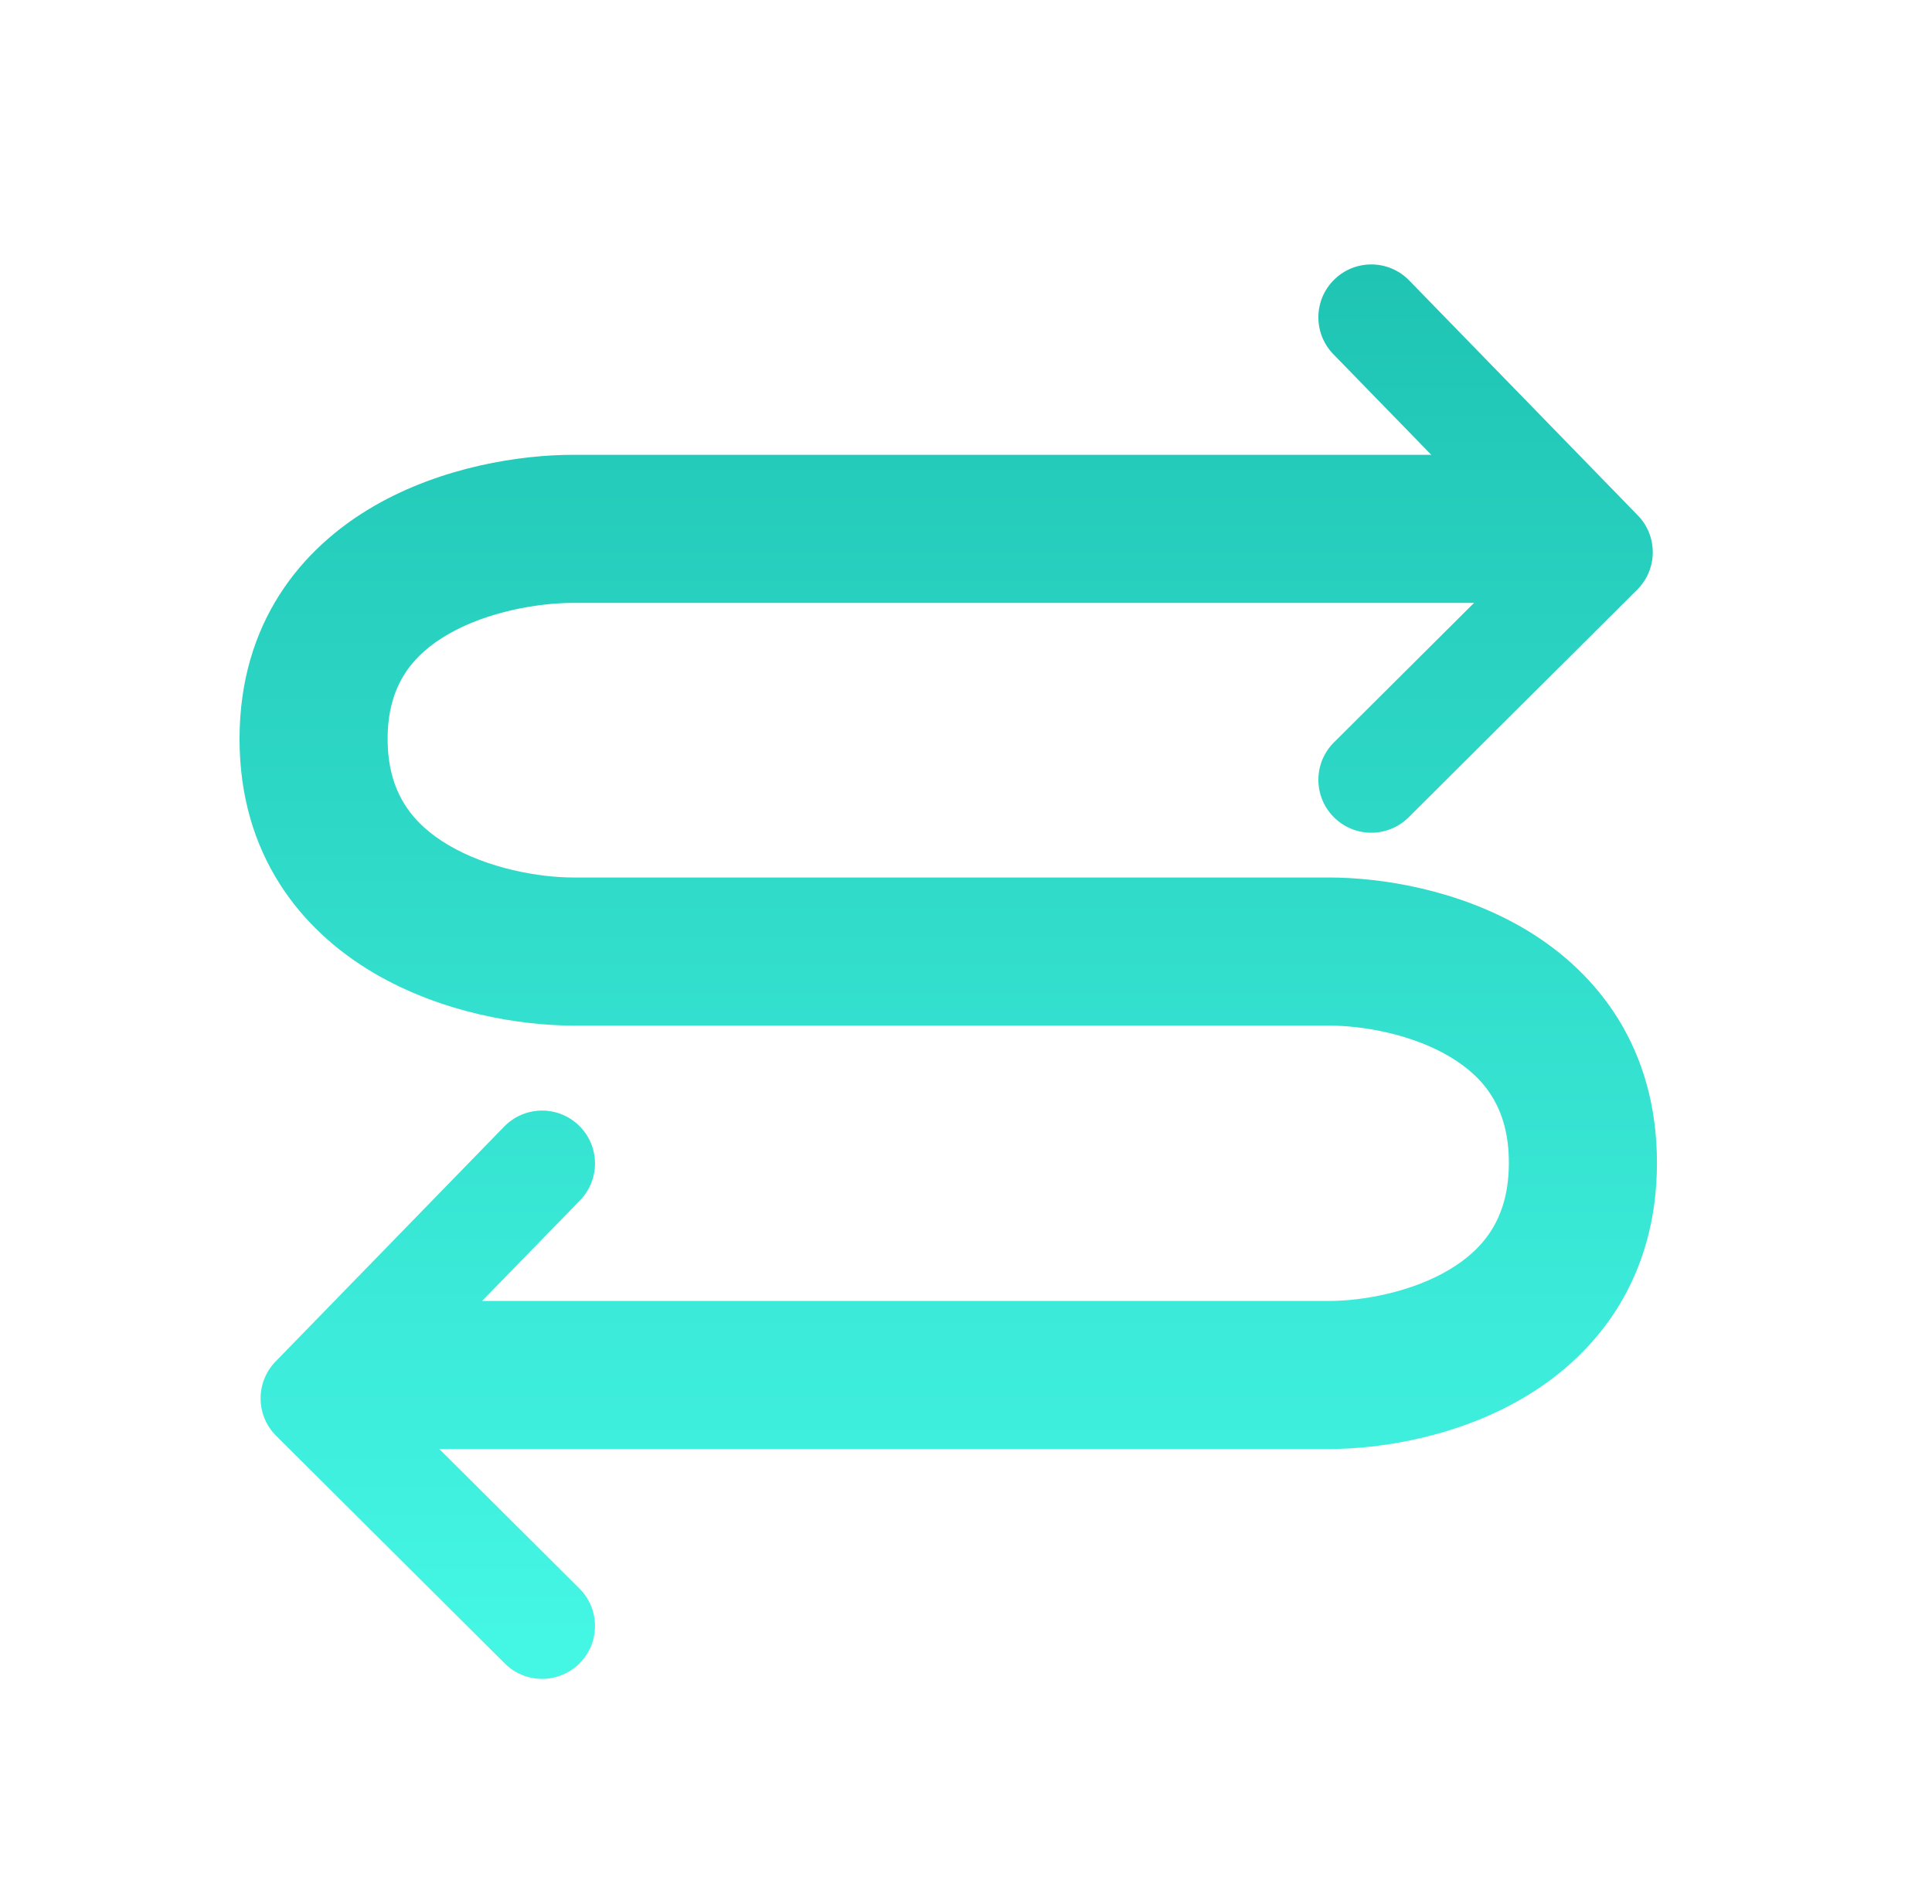
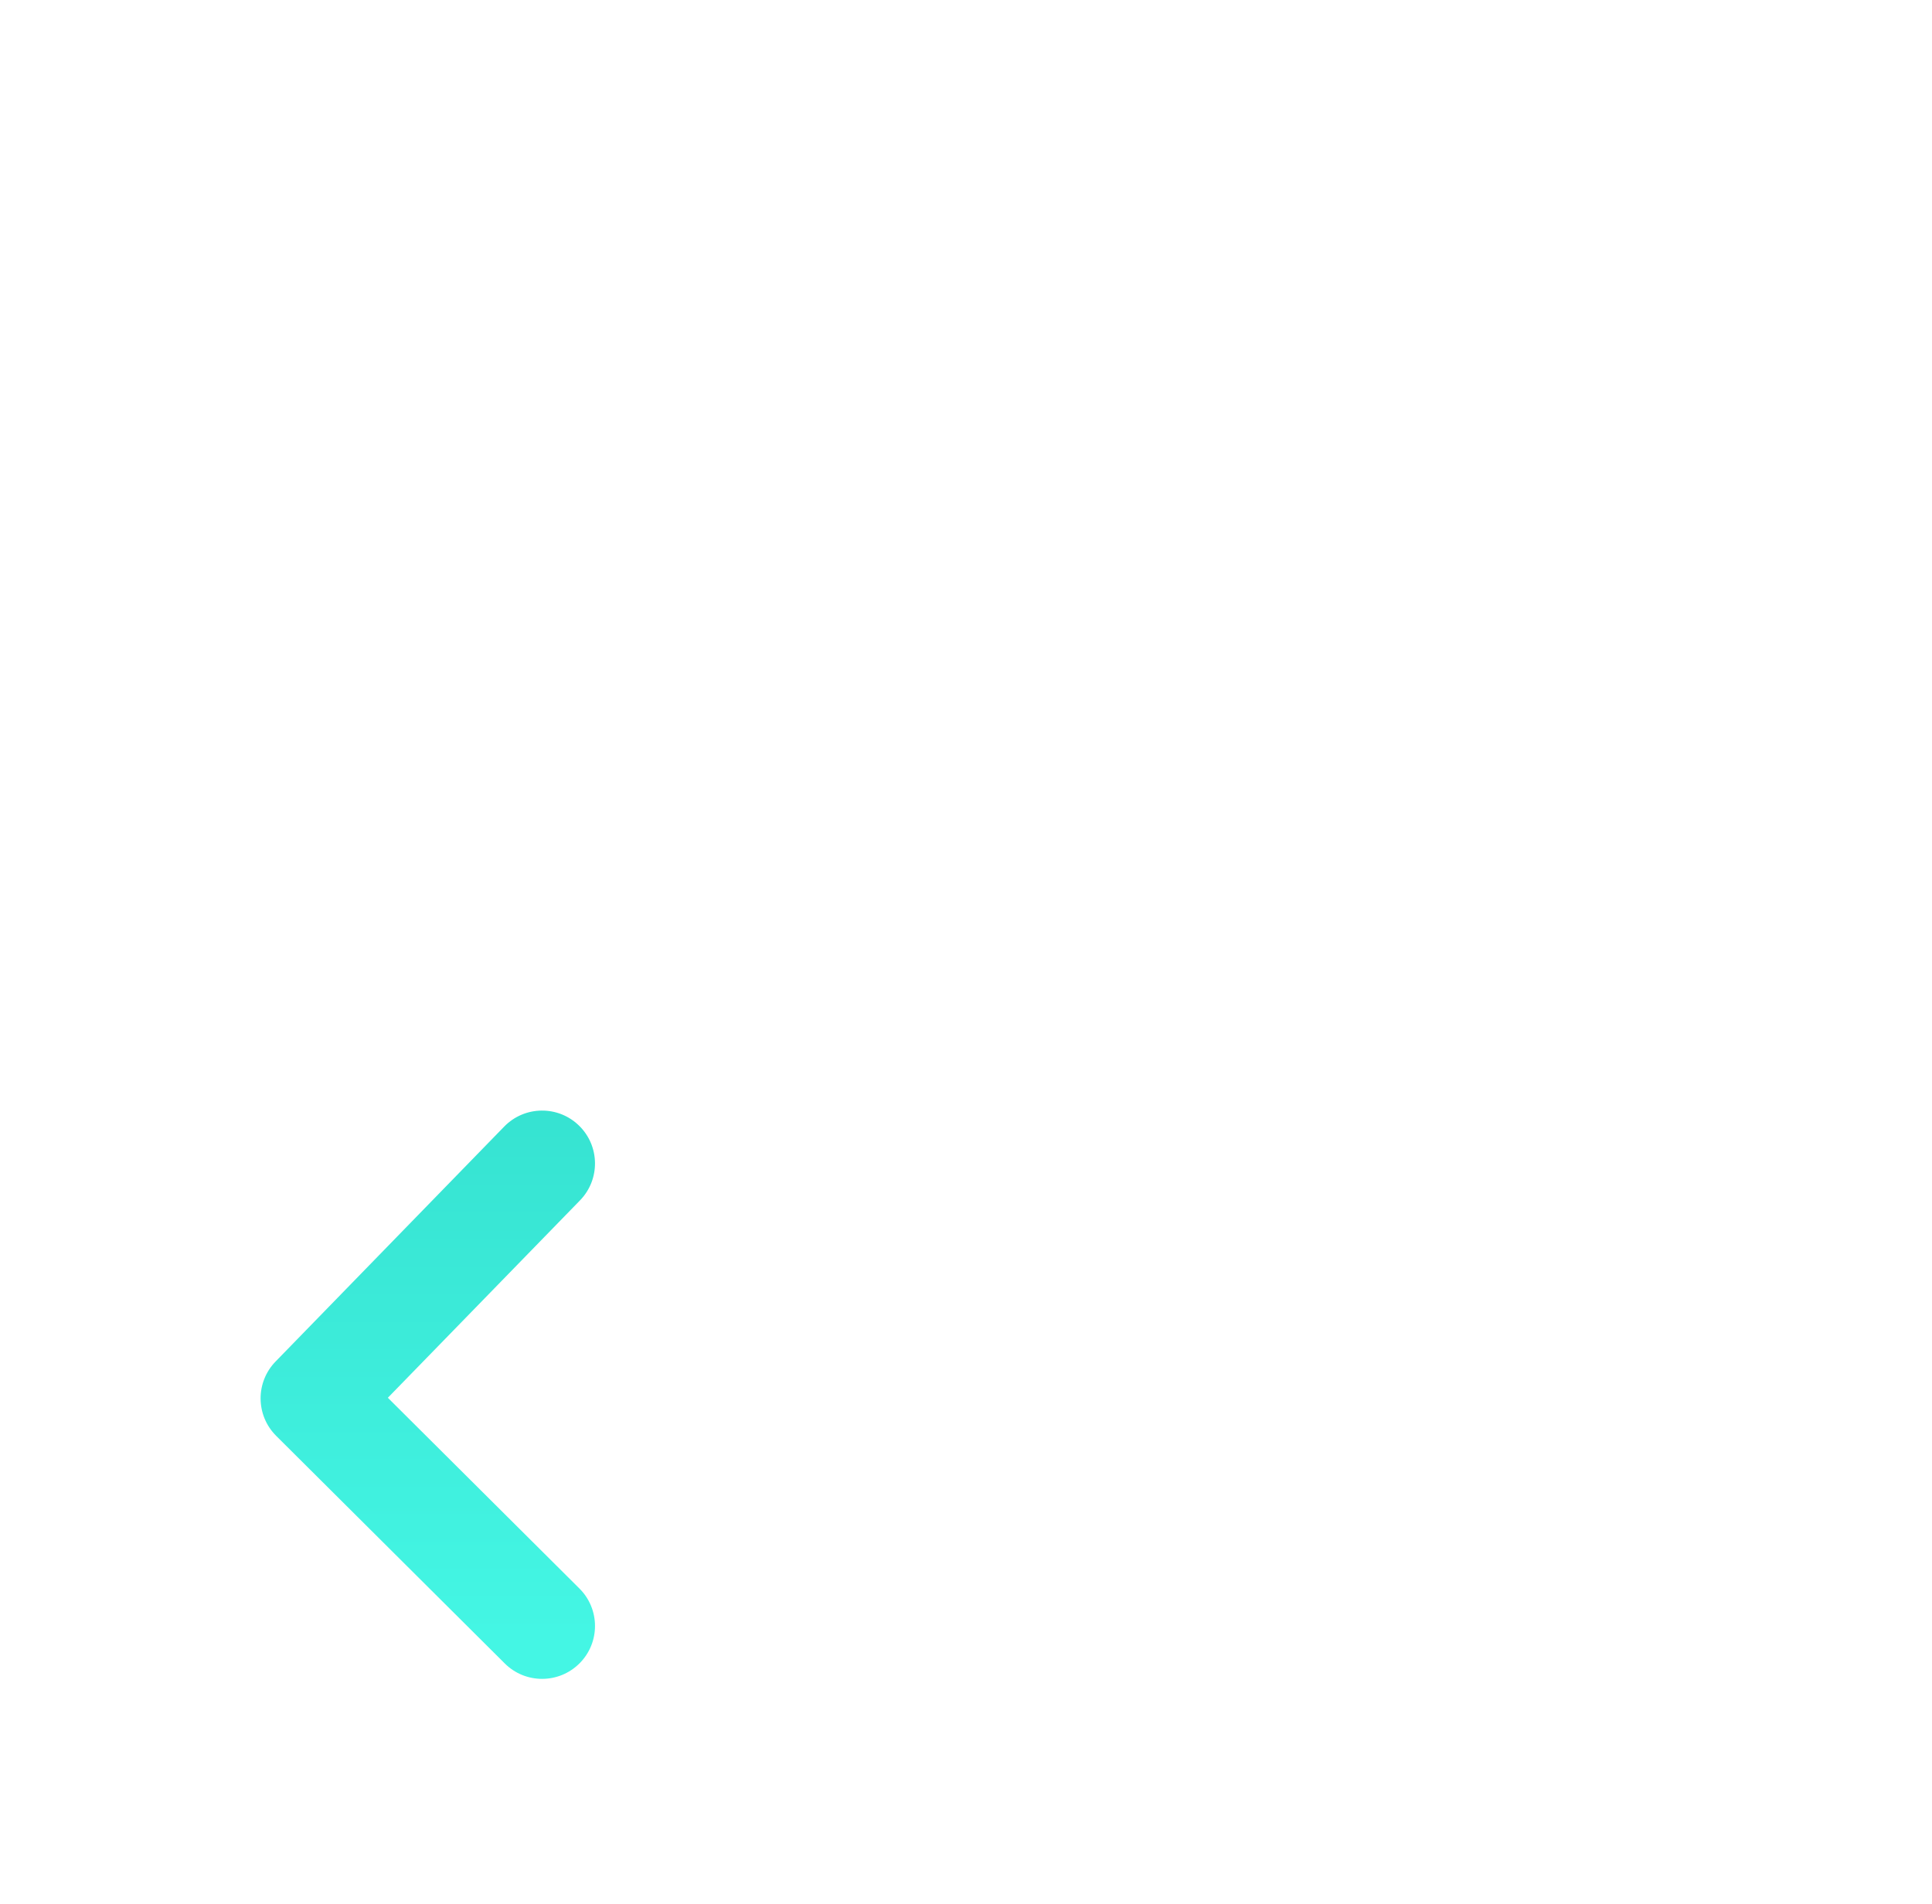
<svg xmlns="http://www.w3.org/2000/svg" width="69" height="68" viewBox="0 0 69 68" fill="none">
-   <path fill-rule="evenodd" clip-rule="evenodd" d="M13.352 18.079C15.802 16.66 18.616 16.245 20.472 16.245H53.121C54.581 16.245 55.765 17.428 55.765 18.889C55.765 20.349 54.581 21.534 53.121 21.534H20.472C19.237 21.534 17.415 21.838 16.001 22.656C14.729 23.393 13.844 24.474 13.844 26.394C13.844 28.321 14.736 29.429 16.02 30.187C17.439 31.024 19.259 31.342 20.472 31.342H47.459C49.328 31.342 52.107 31.773 54.515 33.217C57.066 34.748 59.177 37.432 59.177 41.533C59.177 45.631 57.069 48.322 54.522 49.86C52.116 51.313 49.337 51.756 47.459 51.756H13.54C12.079 51.756 10.895 50.572 10.895 49.111C10.895 47.651 12.079 46.467 13.54 46.467H47.459C48.672 46.467 50.43 46.153 51.788 45.333C53.005 44.598 53.888 43.499 53.888 41.533C53.888 39.569 53.007 38.48 51.795 37.753C50.439 36.94 48.68 36.631 47.459 36.631H20.472C18.594 36.631 15.777 36.185 13.332 34.742C10.753 33.22 8.555 30.532 8.555 26.394C8.555 22.249 10.761 19.578 13.352 18.079Z" fill="url(#paint0_linear_8026_66431)" />
  <path fill-rule="evenodd" clip-rule="evenodd" d="M20.678 40.203C21.426 40.93 21.442 42.126 20.715 42.874L13.852 49.925L20.694 56.738C21.433 57.474 21.436 58.67 20.699 59.409C19.963 60.148 18.767 60.151 18.028 59.415L9.863 51.285C9.13 50.554 9.121 49.37 9.843 48.629L18.007 40.239C18.735 39.491 19.931 39.475 20.678 40.203Z" fill="url(#paint1_linear_8026_66431)" />
-   <path fill-rule="evenodd" clip-rule="evenodd" d="M47.657 9.981C48.404 9.253 49.6 9.269 50.328 10.017L58.492 18.407C59.214 19.148 59.205 20.332 58.471 21.062L50.307 29.193C49.568 29.929 48.372 29.926 47.636 29.187C46.899 28.448 46.902 27.252 47.641 26.516L54.483 19.703L47.62 12.652C46.893 11.904 46.909 10.708 47.657 9.981Z" fill="url(#paint2_linear_8026_66431)" />
  <defs>
    <linearGradient id="paint0_linear_8026_66431" x1="9.292" y1="9.445" x2="9.292" y2="58.494" gradientUnits="userSpaceOnUse">
      <stop stop-color="#1FC4B3" />
      <stop offset="1" stop-color="#44F6E4" />
    </linearGradient>
    <linearGradient id="paint1_linear_8026_66431" x1="9.292" y1="9.445" x2="9.292" y2="58.494" gradientUnits="userSpaceOnUse">
      <stop stop-color="#1FC4B3" />
      <stop offset="1" stop-color="#44F6E4" />
    </linearGradient>
    <linearGradient id="paint2_linear_8026_66431" x1="9.292" y1="9.445" x2="9.292" y2="58.494" gradientUnits="userSpaceOnUse">
      <stop stop-color="#1FC4B3" />
      <stop offset="1" stop-color="#44F6E4" />
    </linearGradient>
  </defs>
</svg>